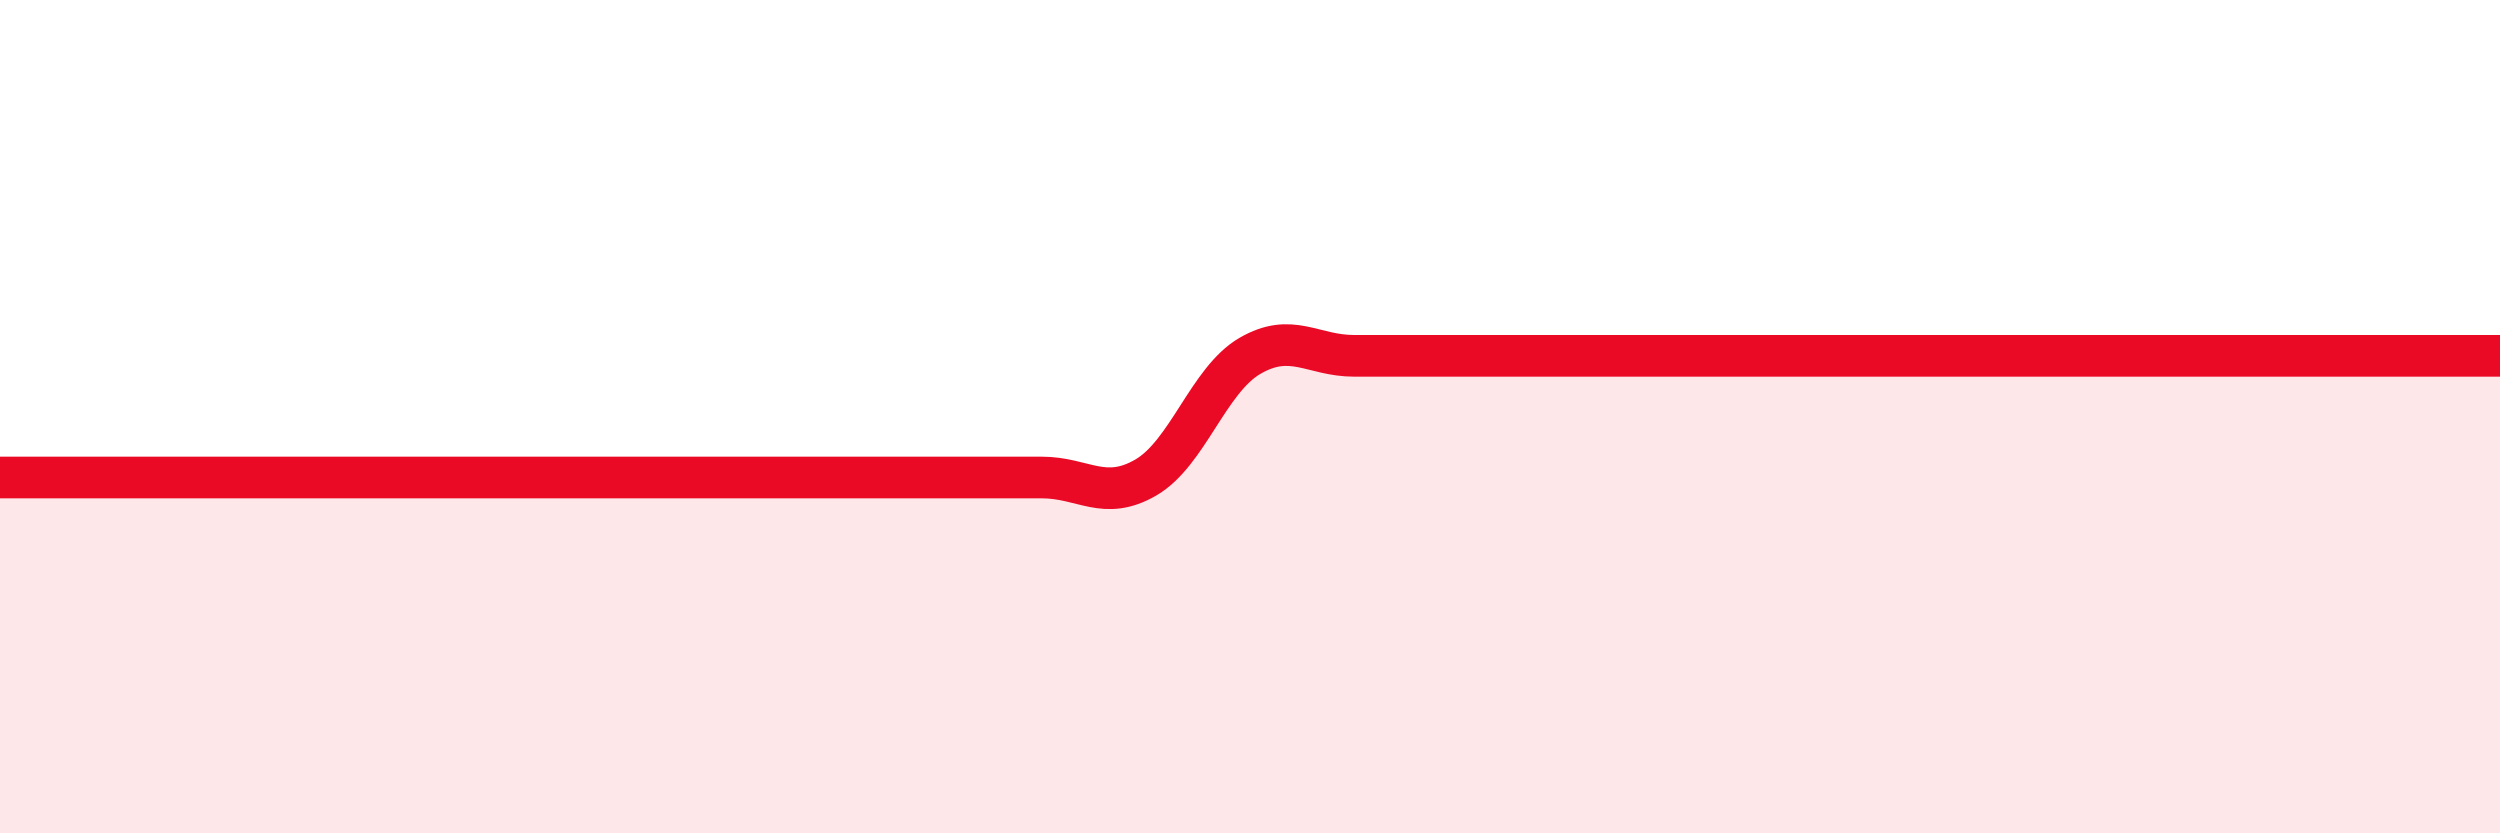
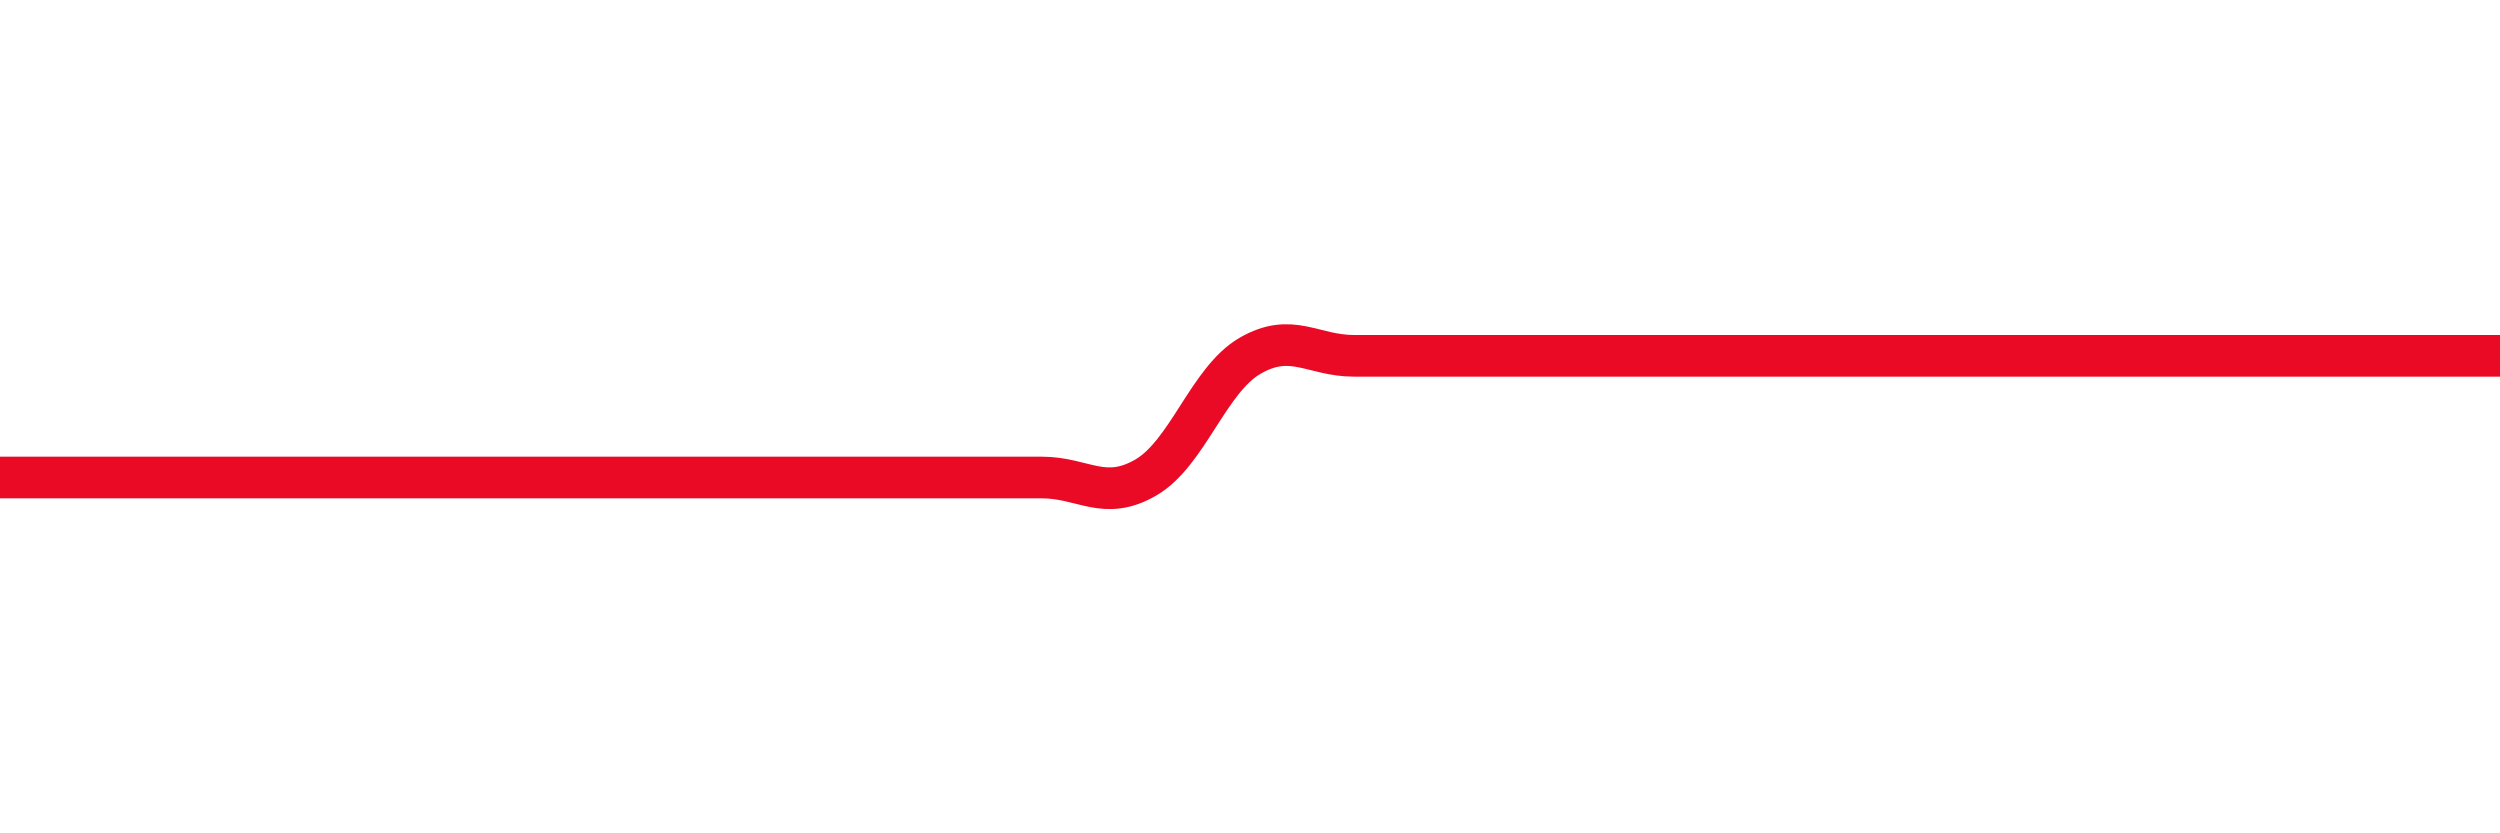
<svg xmlns="http://www.w3.org/2000/svg" width="60" height="20" viewBox="0 0 60 20">
-   <path d="M 0,11.46 C 0.5,11.46 1.5,11.46 2.5,11.46 C 3.5,11.46 4,11.46 5,11.46 C 6,11.46 6.5,11.46 7.5,11.46 C 8.5,11.46 9,11.46 10,11.46 C 11,11.46 11.5,11.46 12.5,11.46 C 13.5,11.46 14,11.46 15,11.46 C 16,11.46 16.5,11.46 17.5,11.46 C 18.5,11.46 19,11.46 20,11.46 C 21,11.46 21.5,11.46 22.5,11.46 C 23.5,11.46 24,11.46 25,11.46 C 26,11.46 26.5,12.04 27.5,11.46 C 28.5,10.88 29,9.12 30,8.54 C 31,7.96 31.5,8.54 32.5,8.54 C 33.5,8.54 34,8.54 35,8.54 C 36,8.54 36.5,8.54 37.5,8.54 C 38.5,8.54 39,8.54 40,8.54 C 41,8.54 41.5,8.54 42.5,8.54 C 43.5,8.54 44,8.54 45,8.54 C 46,8.54 46.5,8.54 47.5,8.54 C 48.5,8.54 49,8.54 50,8.54 C 51,8.54 51.5,8.54 52.5,8.54 C 53.5,8.54 54,8.54 55,8.54 C 56,8.54 56.5,8.54 57.5,8.54 C 58.5,8.54 59.5,8.54 60,8.54L60 20L0 20Z" fill="#EB0A25" opacity="0.1" stroke-linecap="round" stroke-linejoin="round" />
  <path d="M 0,11.46 C 0.5,11.46 1.5,11.46 2.5,11.46 C 3.5,11.46 4,11.46 5,11.46 C 6,11.46 6.5,11.46 7.5,11.46 C 8.5,11.46 9,11.46 10,11.46 C 11,11.46 11.5,11.46 12.5,11.46 C 13.5,11.46 14,11.46 15,11.46 C 16,11.46 16.5,11.46 17.5,11.46 C 18.5,11.46 19,11.46 20,11.46 C 21,11.46 21.5,11.46 22.5,11.46 C 23.5,11.46 24,11.46 25,11.46 C 26,11.46 26.5,12.04 27.5,11.46 C 28.5,10.88 29,9.12 30,8.54 C 31,7.96 31.5,8.54 32.5,8.54 C 33.5,8.54 34,8.54 35,8.54 C 36,8.54 36.5,8.54 37.5,8.54 C 38.5,8.54 39,8.54 40,8.54 C 41,8.54 41.5,8.54 42.5,8.54 C 43.5,8.54 44,8.54 45,8.54 C 46,8.54 46.5,8.54 47.5,8.54 C 48.5,8.54 49,8.54 50,8.54 C 51,8.54 51.5,8.54 52.5,8.54 C 53.5,8.54 54,8.54 55,8.54 C 56,8.54 56.5,8.54 57.5,8.54 C 58.5,8.54 59.5,8.54 60,8.54" stroke="#EB0A25" stroke-width="1" fill="none" stroke-linecap="round" stroke-linejoin="round" />
</svg>